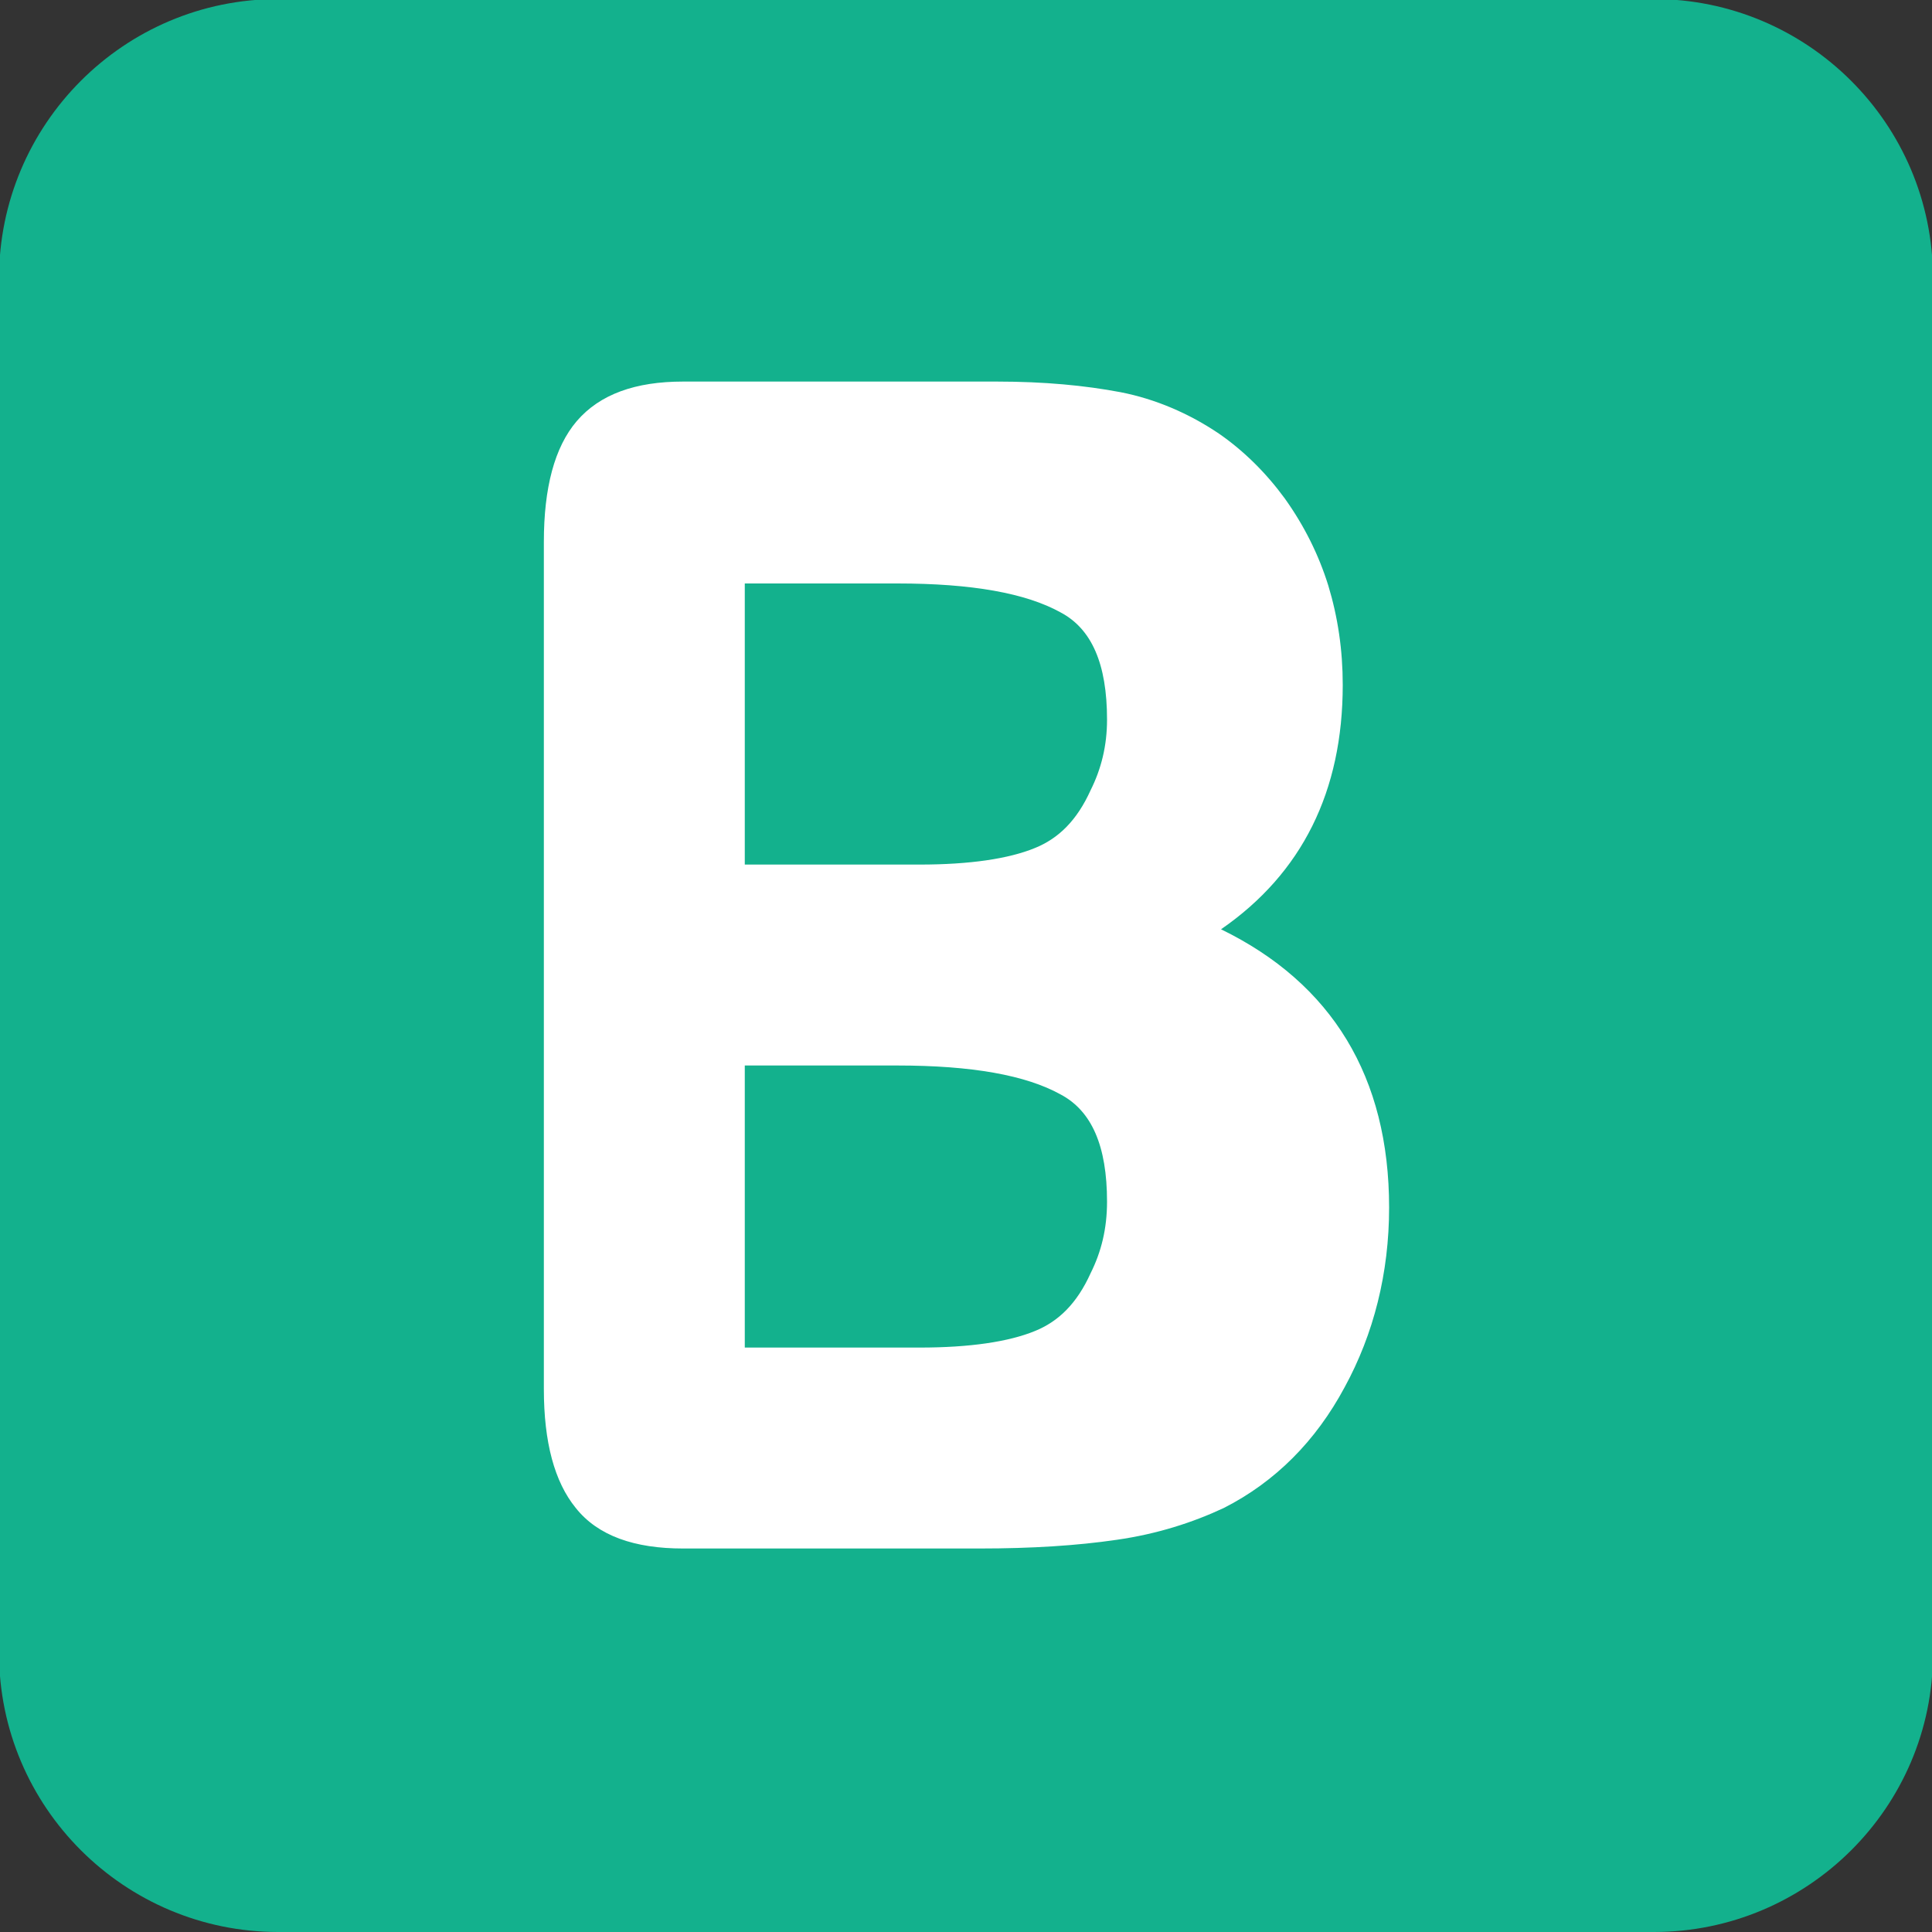
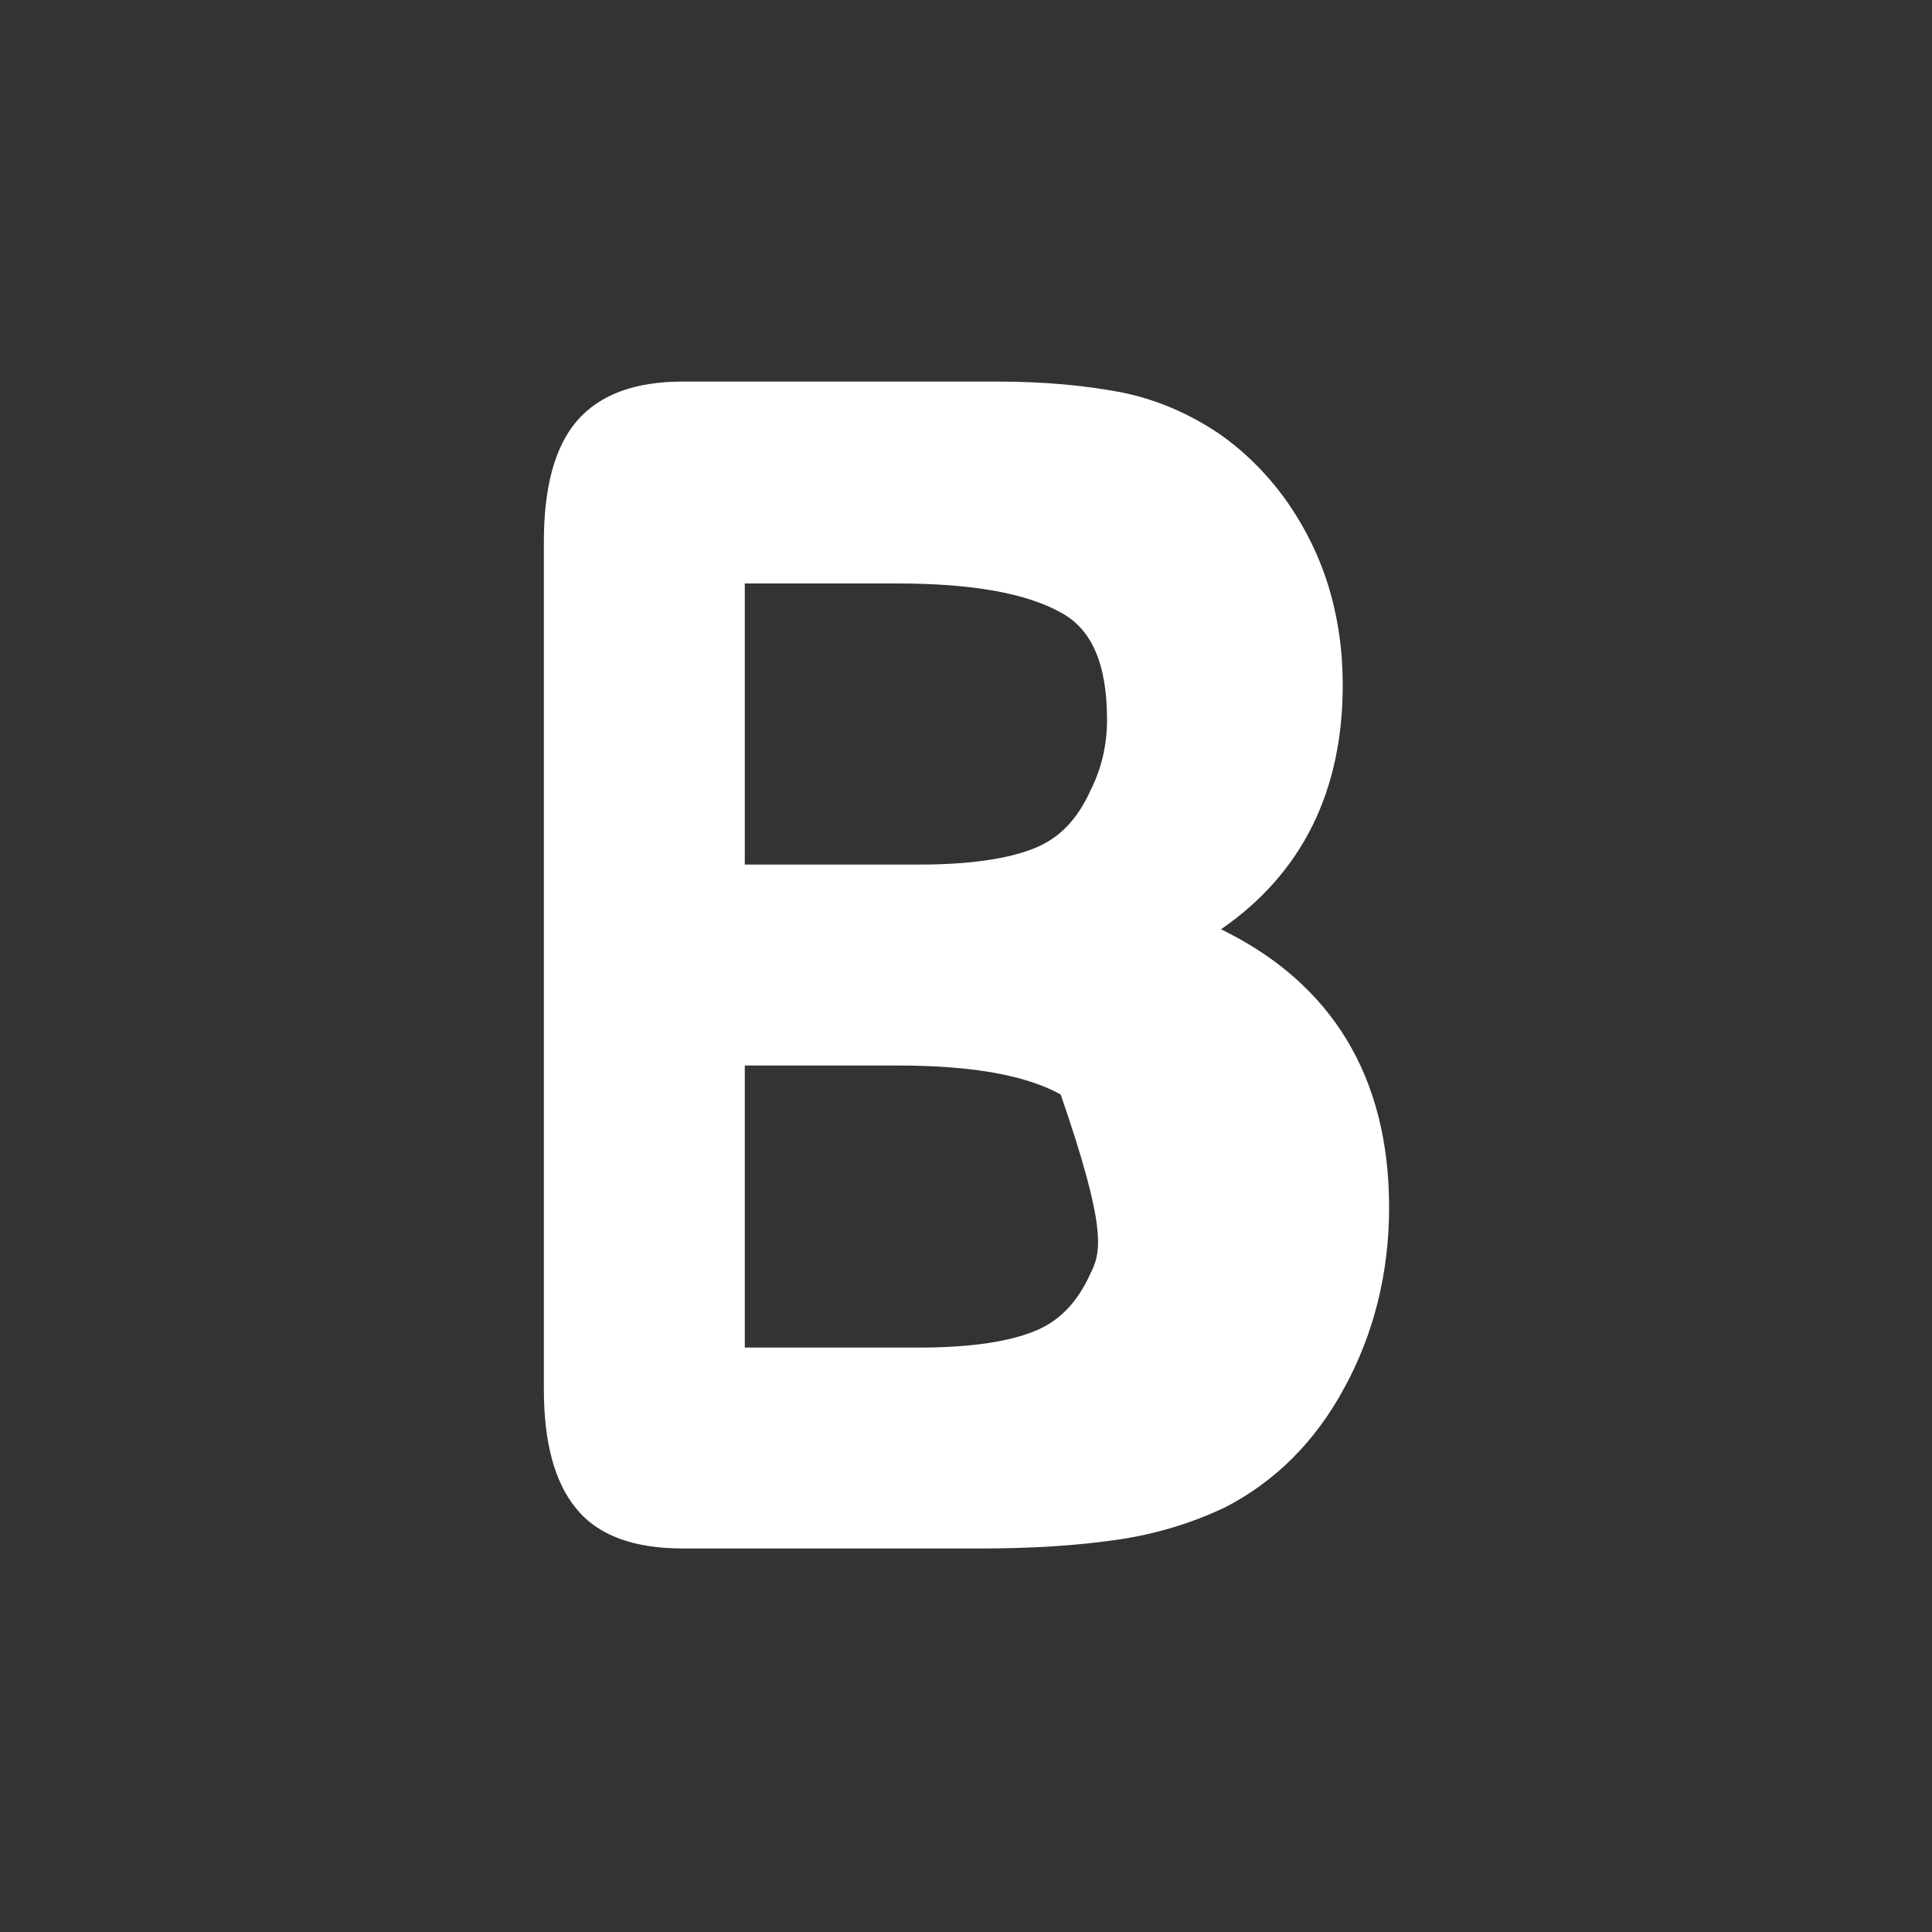
<svg xmlns="http://www.w3.org/2000/svg" version="1.1" id="图层_1" x="0px" y="0px" viewBox="0 0 200 200" style="enable-background:new 0 0 200 200;" xml:space="preserve">
  <rect x="0" y="0" width="200" height="200" fill="#333333" stroke="none" />
  <style type="text/css">
	.st0{fill:#ACADAC;}
	.st1{fill:#FF0036;}
	.st2{fill:#C81623;}
	.st3{fill:#FFFFFF;}
	.st4{fill:#FF8000;}
	.st5{fill:#F40009;}
	.st6{fill:#13B18D;}
</style>
-   <path class="st6" d="M171.2,200H28.8c-15.9,0-28.9-12.9-28.9-28.9V28.8c0-15.9,12.9-28.9,28.9-28.9h142.4  c15.9,0,28.9,12.9,28.9,28.9v142.4C200.1,187.1,187.1,200,171.2,200z" />
-   <path class="st3" d="M126.4,96.2c8.4-5.8,12.6-14.3,12.6-25.3c0-3.6-0.5-7-1.5-10.3c-1-3.2-2.5-6.2-4.5-9c-1.9-2.6-4.2-4.9-6.8-6.7  c-3.1-2.1-6.6-3.6-10.2-4.3c-3.7-0.7-7.9-1.1-12.8-1.1H70.7c-4.9,0-8.6,1.3-11,4.1c-2.3,2.7-3.4,6.9-3.4,12.5v87.7  c0,5.5,1.1,9.6,3.3,12.3c2.3,2.9,6.1,4.2,11.1,4.2h30.7c5.4,0,10.1-0.3,14.2-0.9c4.2-0.6,7.9-1.8,11.1-3.3  c5.3-2.7,9.5-6.9,12.5-12.5c3-5.5,4.6-11.8,4.6-18.6C143.8,111.5,137.9,101.8,126.4,96.2z M112.9,131.8c-1.4,3.1-3.3,5-5.8,6  c-2.7,1.1-6.7,1.7-11.9,1.7H77.1v-29.2h15.8c7.7,0,13.3,1,16.9,3c3.2,1.7,4.8,5.3,4.8,11.1C114.6,127.2,114,129.6,112.9,131.8z   M112.9,81.8c-1.4,3.1-3.3,5-5.8,6c-2.7,1.1-6.7,1.7-11.9,1.7H77.1V60.4h15.8c7.7,0,13.3,1,16.9,3c3.2,1.7,4.8,5.3,4.8,11.1  C114.6,77.2,114,79.6,112.9,81.8z" />
+   <path class="st3" d="M126.4,96.2c8.4-5.8,12.6-14.3,12.6-25.3c0-3.6-0.5-7-1.5-10.3c-1-3.2-2.5-6.2-4.5-9c-1.9-2.6-4.2-4.9-6.8-6.7  c-3.1-2.1-6.6-3.6-10.2-4.3c-3.7-0.7-7.9-1.1-12.8-1.1H70.7c-4.9,0-8.6,1.3-11,4.1c-2.3,2.7-3.4,6.9-3.4,12.5v87.7  c0,5.5,1.1,9.6,3.3,12.3c2.3,2.9,6.1,4.2,11.1,4.2h30.7c5.4,0,10.1-0.3,14.2-0.9c4.2-0.6,7.9-1.8,11.1-3.3  c5.3-2.7,9.5-6.9,12.5-12.5c3-5.5,4.6-11.8,4.6-18.6C143.8,111.5,137.9,101.8,126.4,96.2z M112.9,131.8c-1.4,3.1-3.3,5-5.8,6  c-2.7,1.1-6.7,1.7-11.9,1.7H77.1v-29.2h15.8c7.7,0,13.3,1,16.9,3C114.6,127.2,114,129.6,112.9,131.8z   M112.9,81.8c-1.4,3.1-3.3,5-5.8,6c-2.7,1.1-6.7,1.7-11.9,1.7H77.1V60.4h15.8c7.7,0,13.3,1,16.9,3c3.2,1.7,4.8,5.3,4.8,11.1  C114.6,77.2,114,79.6,112.9,81.8z" />
</svg>